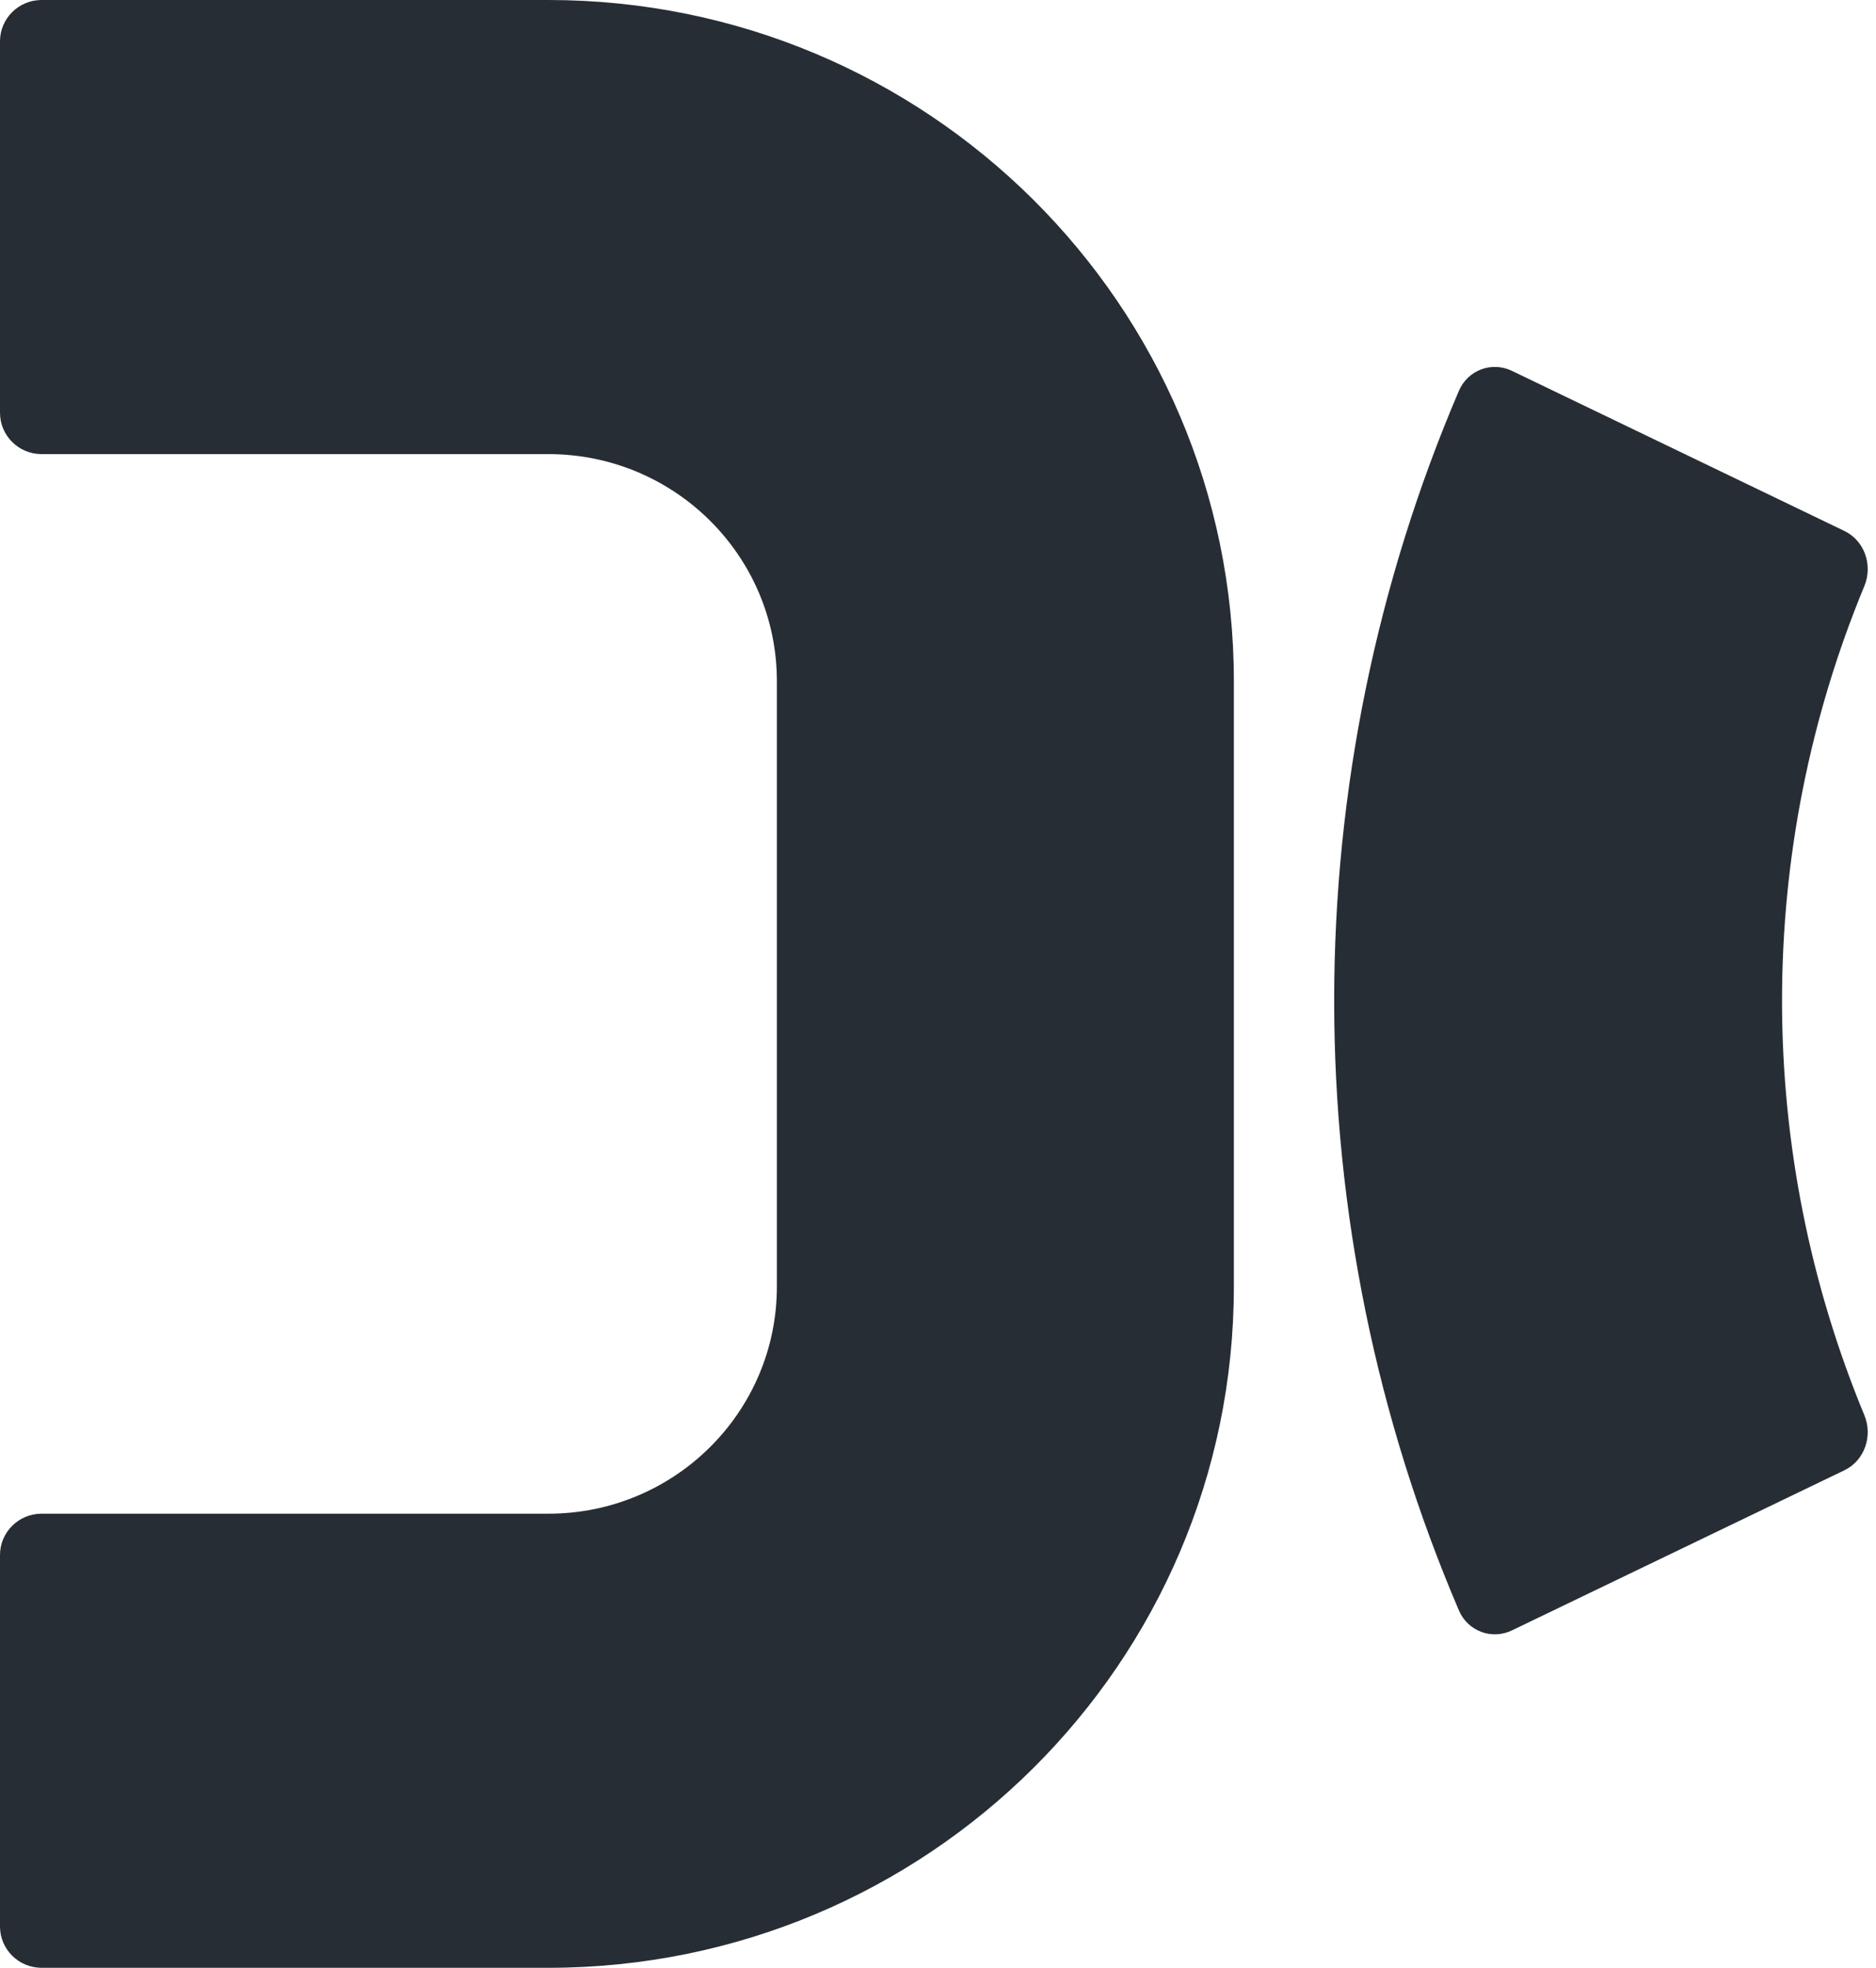
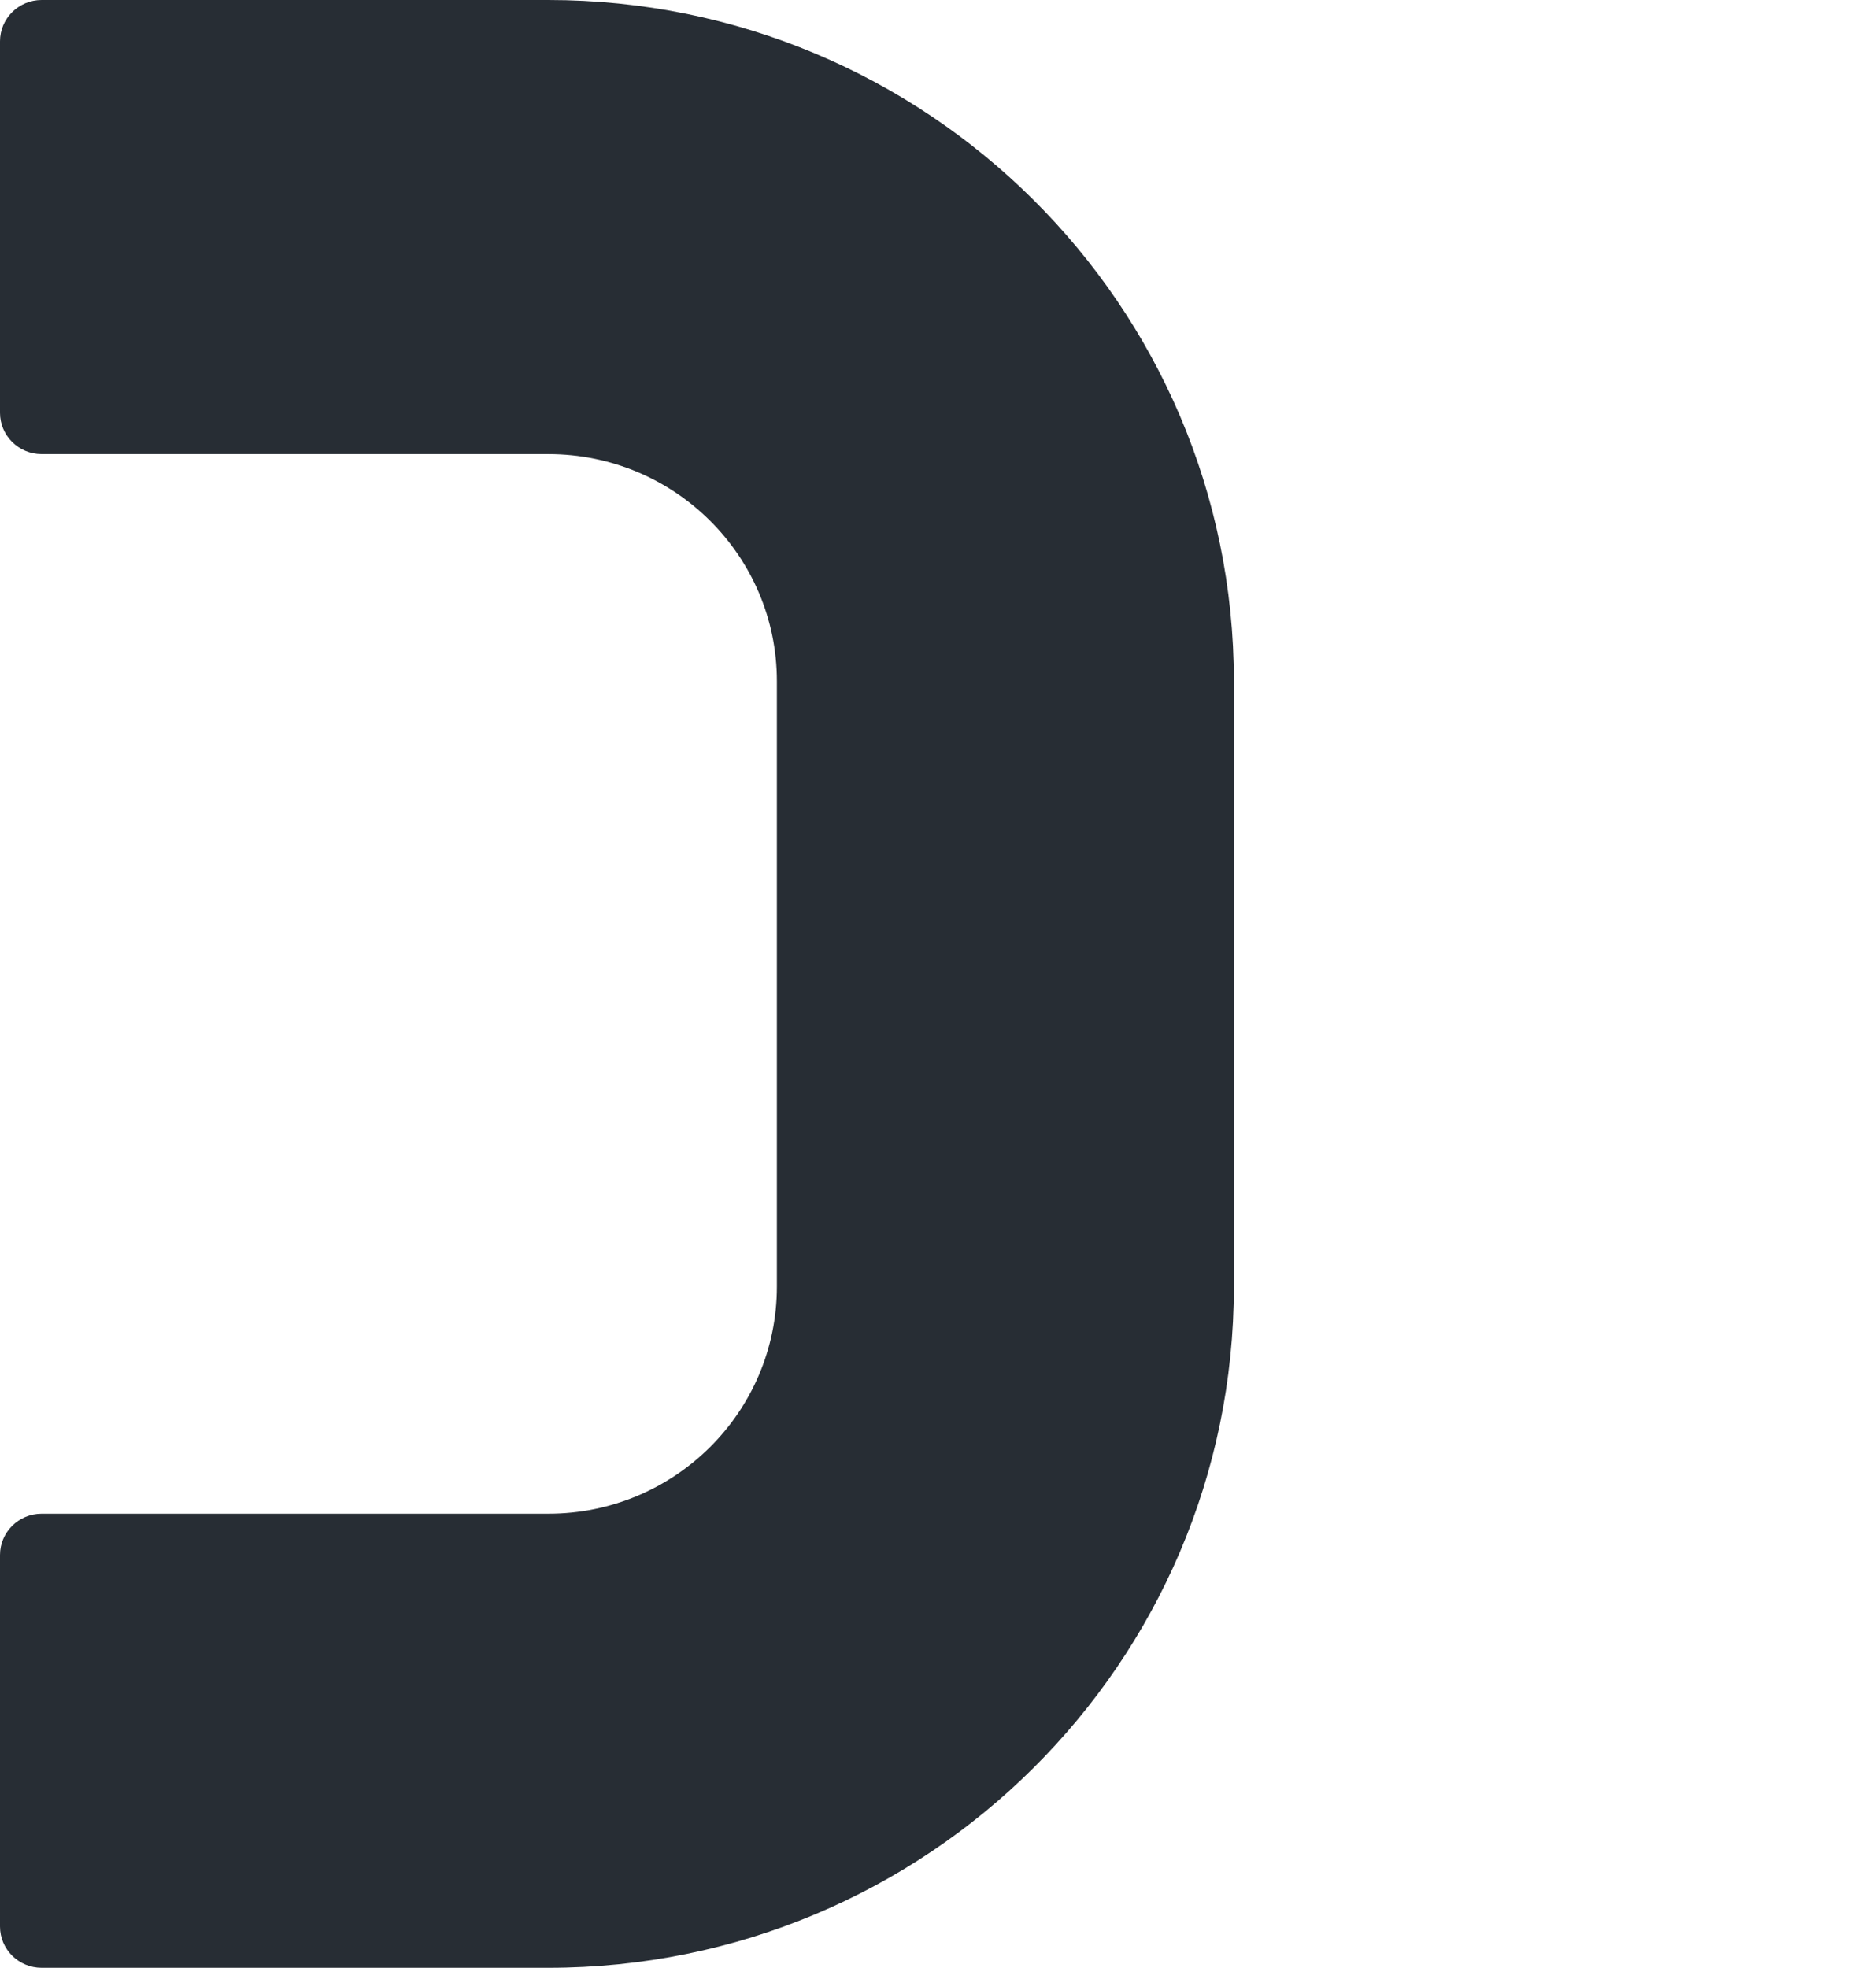
<svg xmlns="http://www.w3.org/2000/svg" width="123" height="129" viewBox="0 0 123 129" fill="none">
-   <path d="M99.129 106.873C97.812 107.507 96.238 106.93 95.654 105.565C90.264 92.97 87.475 79.36 87.475 65.591C87.475 51.822 90.264 38.212 95.654 25.616C96.238 24.252 97.812 23.675 99.129 24.309L120.928 34.805C122.245 35.44 122.805 37.044 122.237 38.416C118.678 47.004 116.839 56.245 116.839 65.591C116.839 74.937 118.678 84.178 122.237 92.766C122.805 94.138 122.245 95.743 120.928 96.377L99.129 106.873Z" fill="#272D34" />
  <path d="M50.936 84.34L50.936 44.65C50.936 36.431 44.228 29.767 35.955 29.767L2.727 29.767C1.221 29.767 0 28.554 0 27.057L0 2.71C0 1.213 1.221 0 2.727 0L35.955 0C60.776 0 80.898 19.991 80.898 44.65L80.898 84.34C80.898 108.999 60.776 128.99 35.955 128.99H2.727C1.221 128.99 0 127.777 0 126.281L0 101.933C0 100.436 1.221 99.223 2.727 99.223L35.955 99.223C44.228 99.223 50.936 92.56 50.936 84.34Z" fill="#272D34" />
</svg>